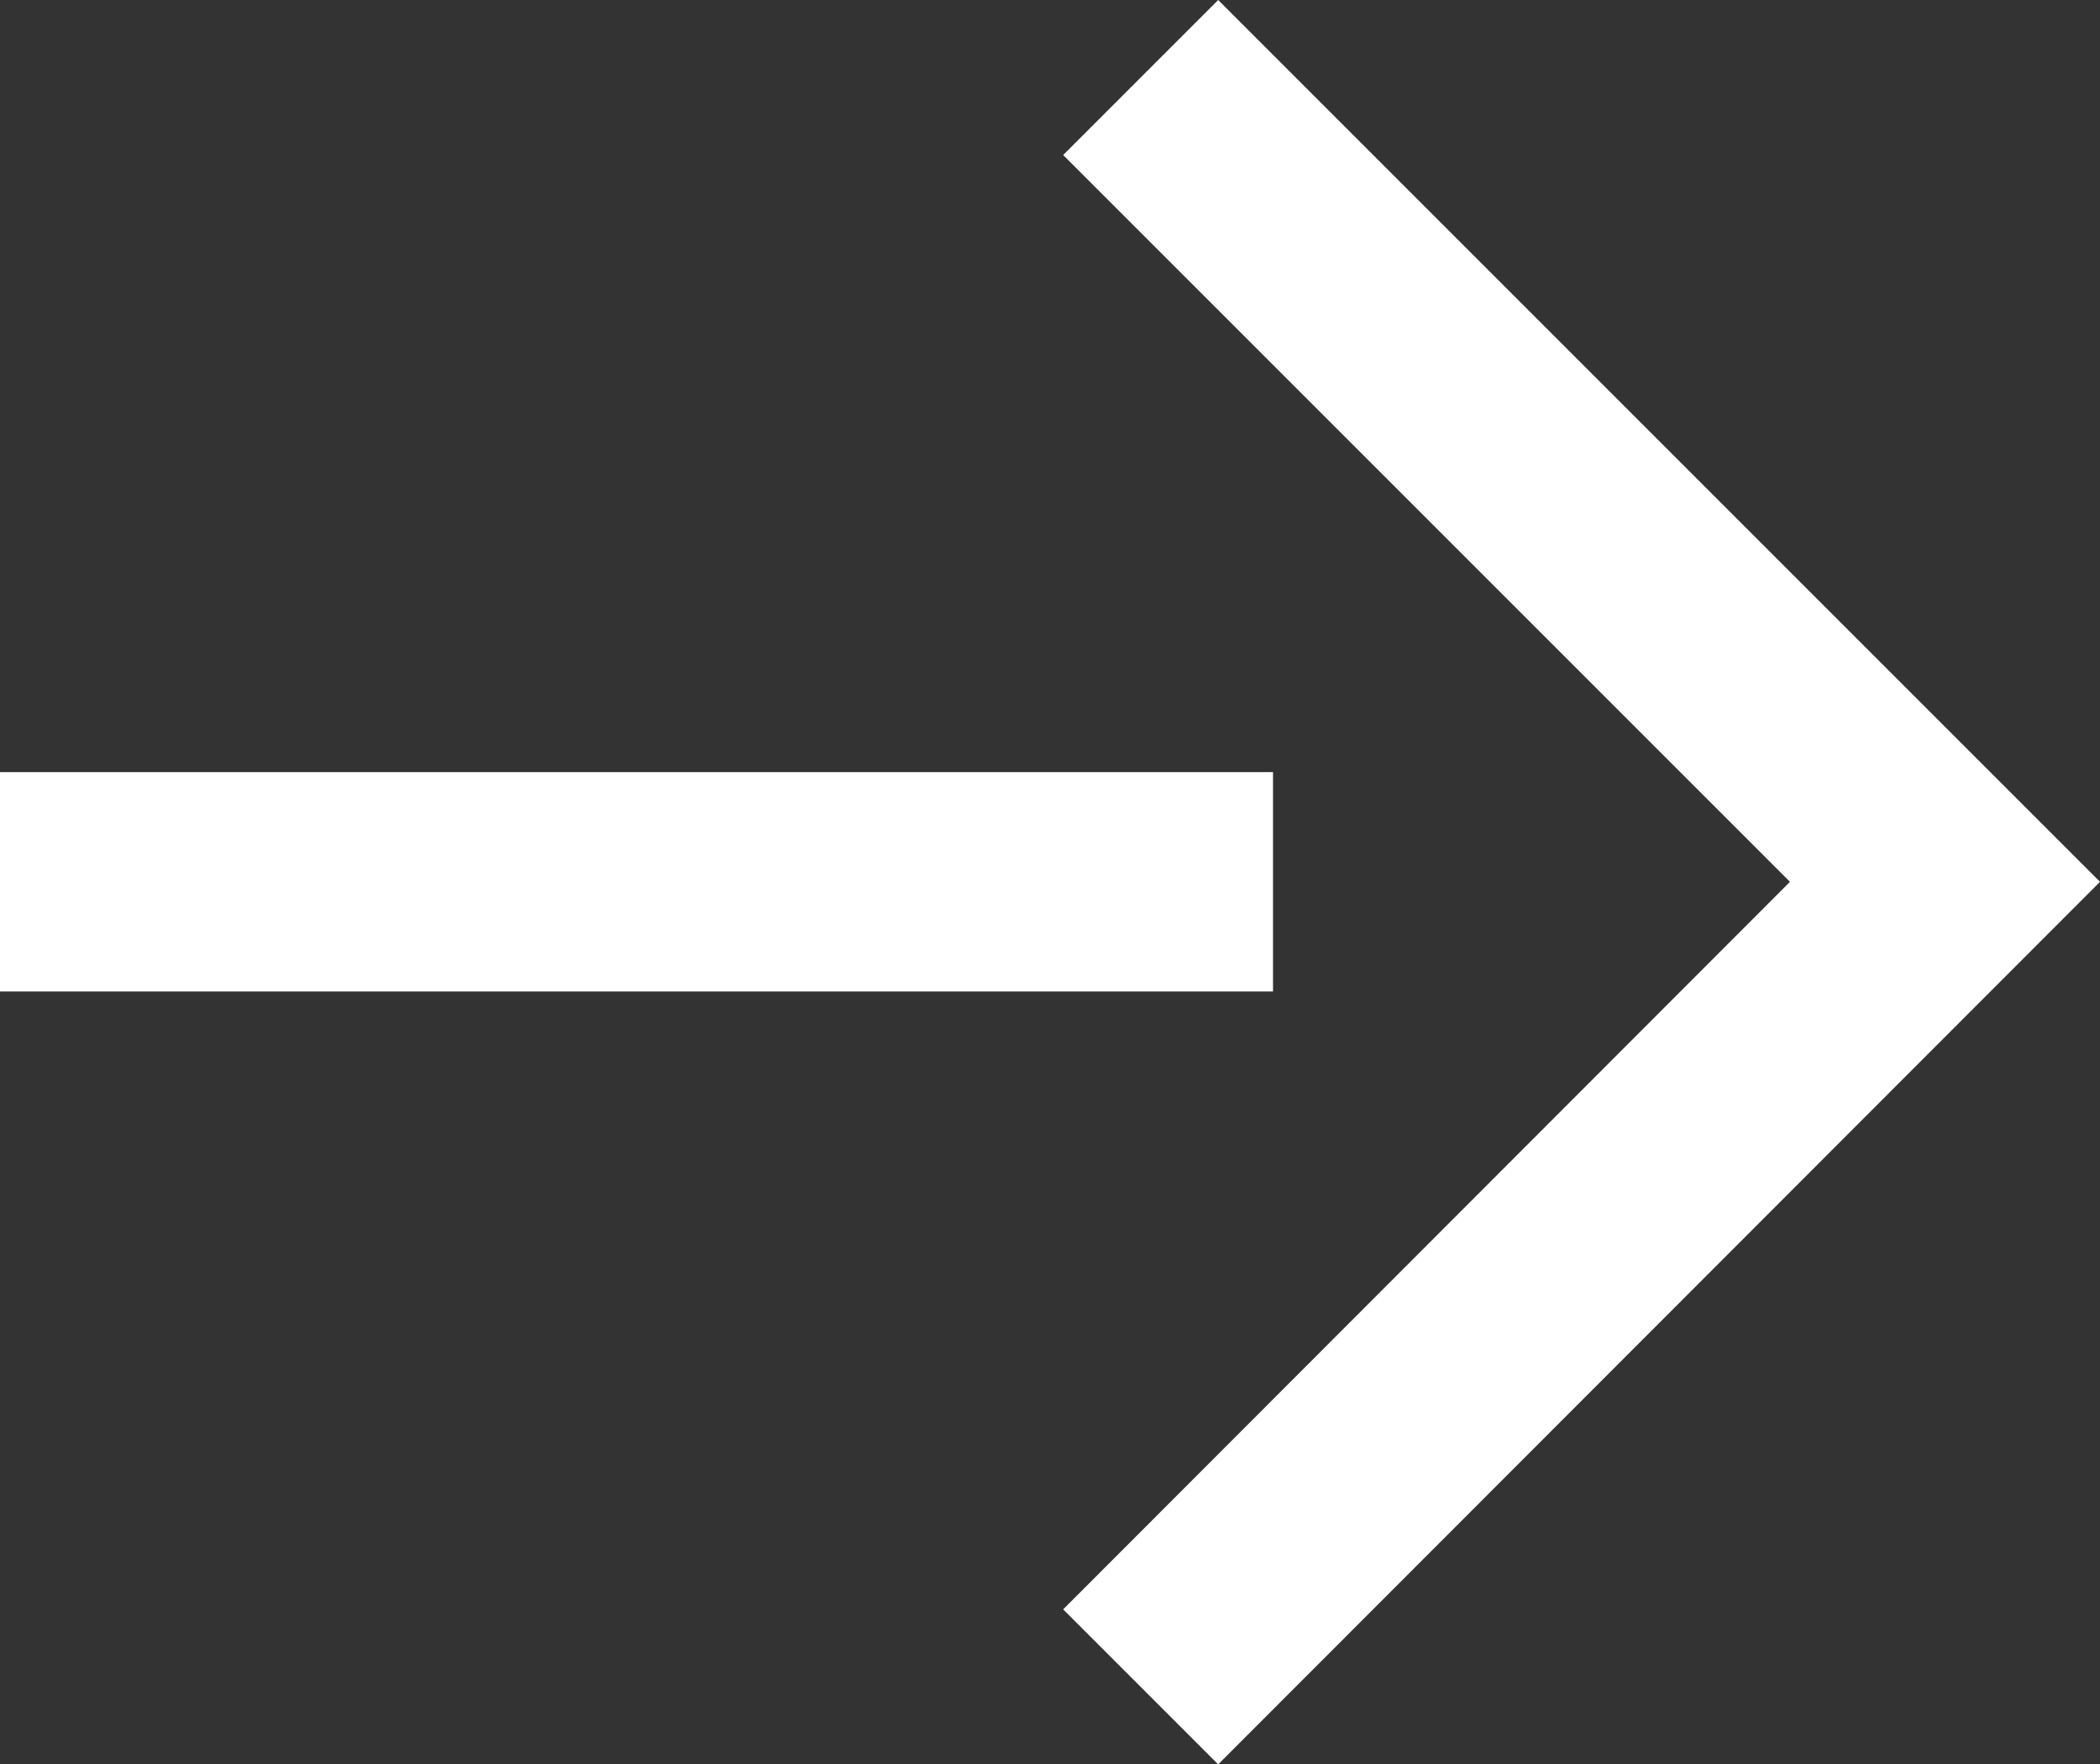
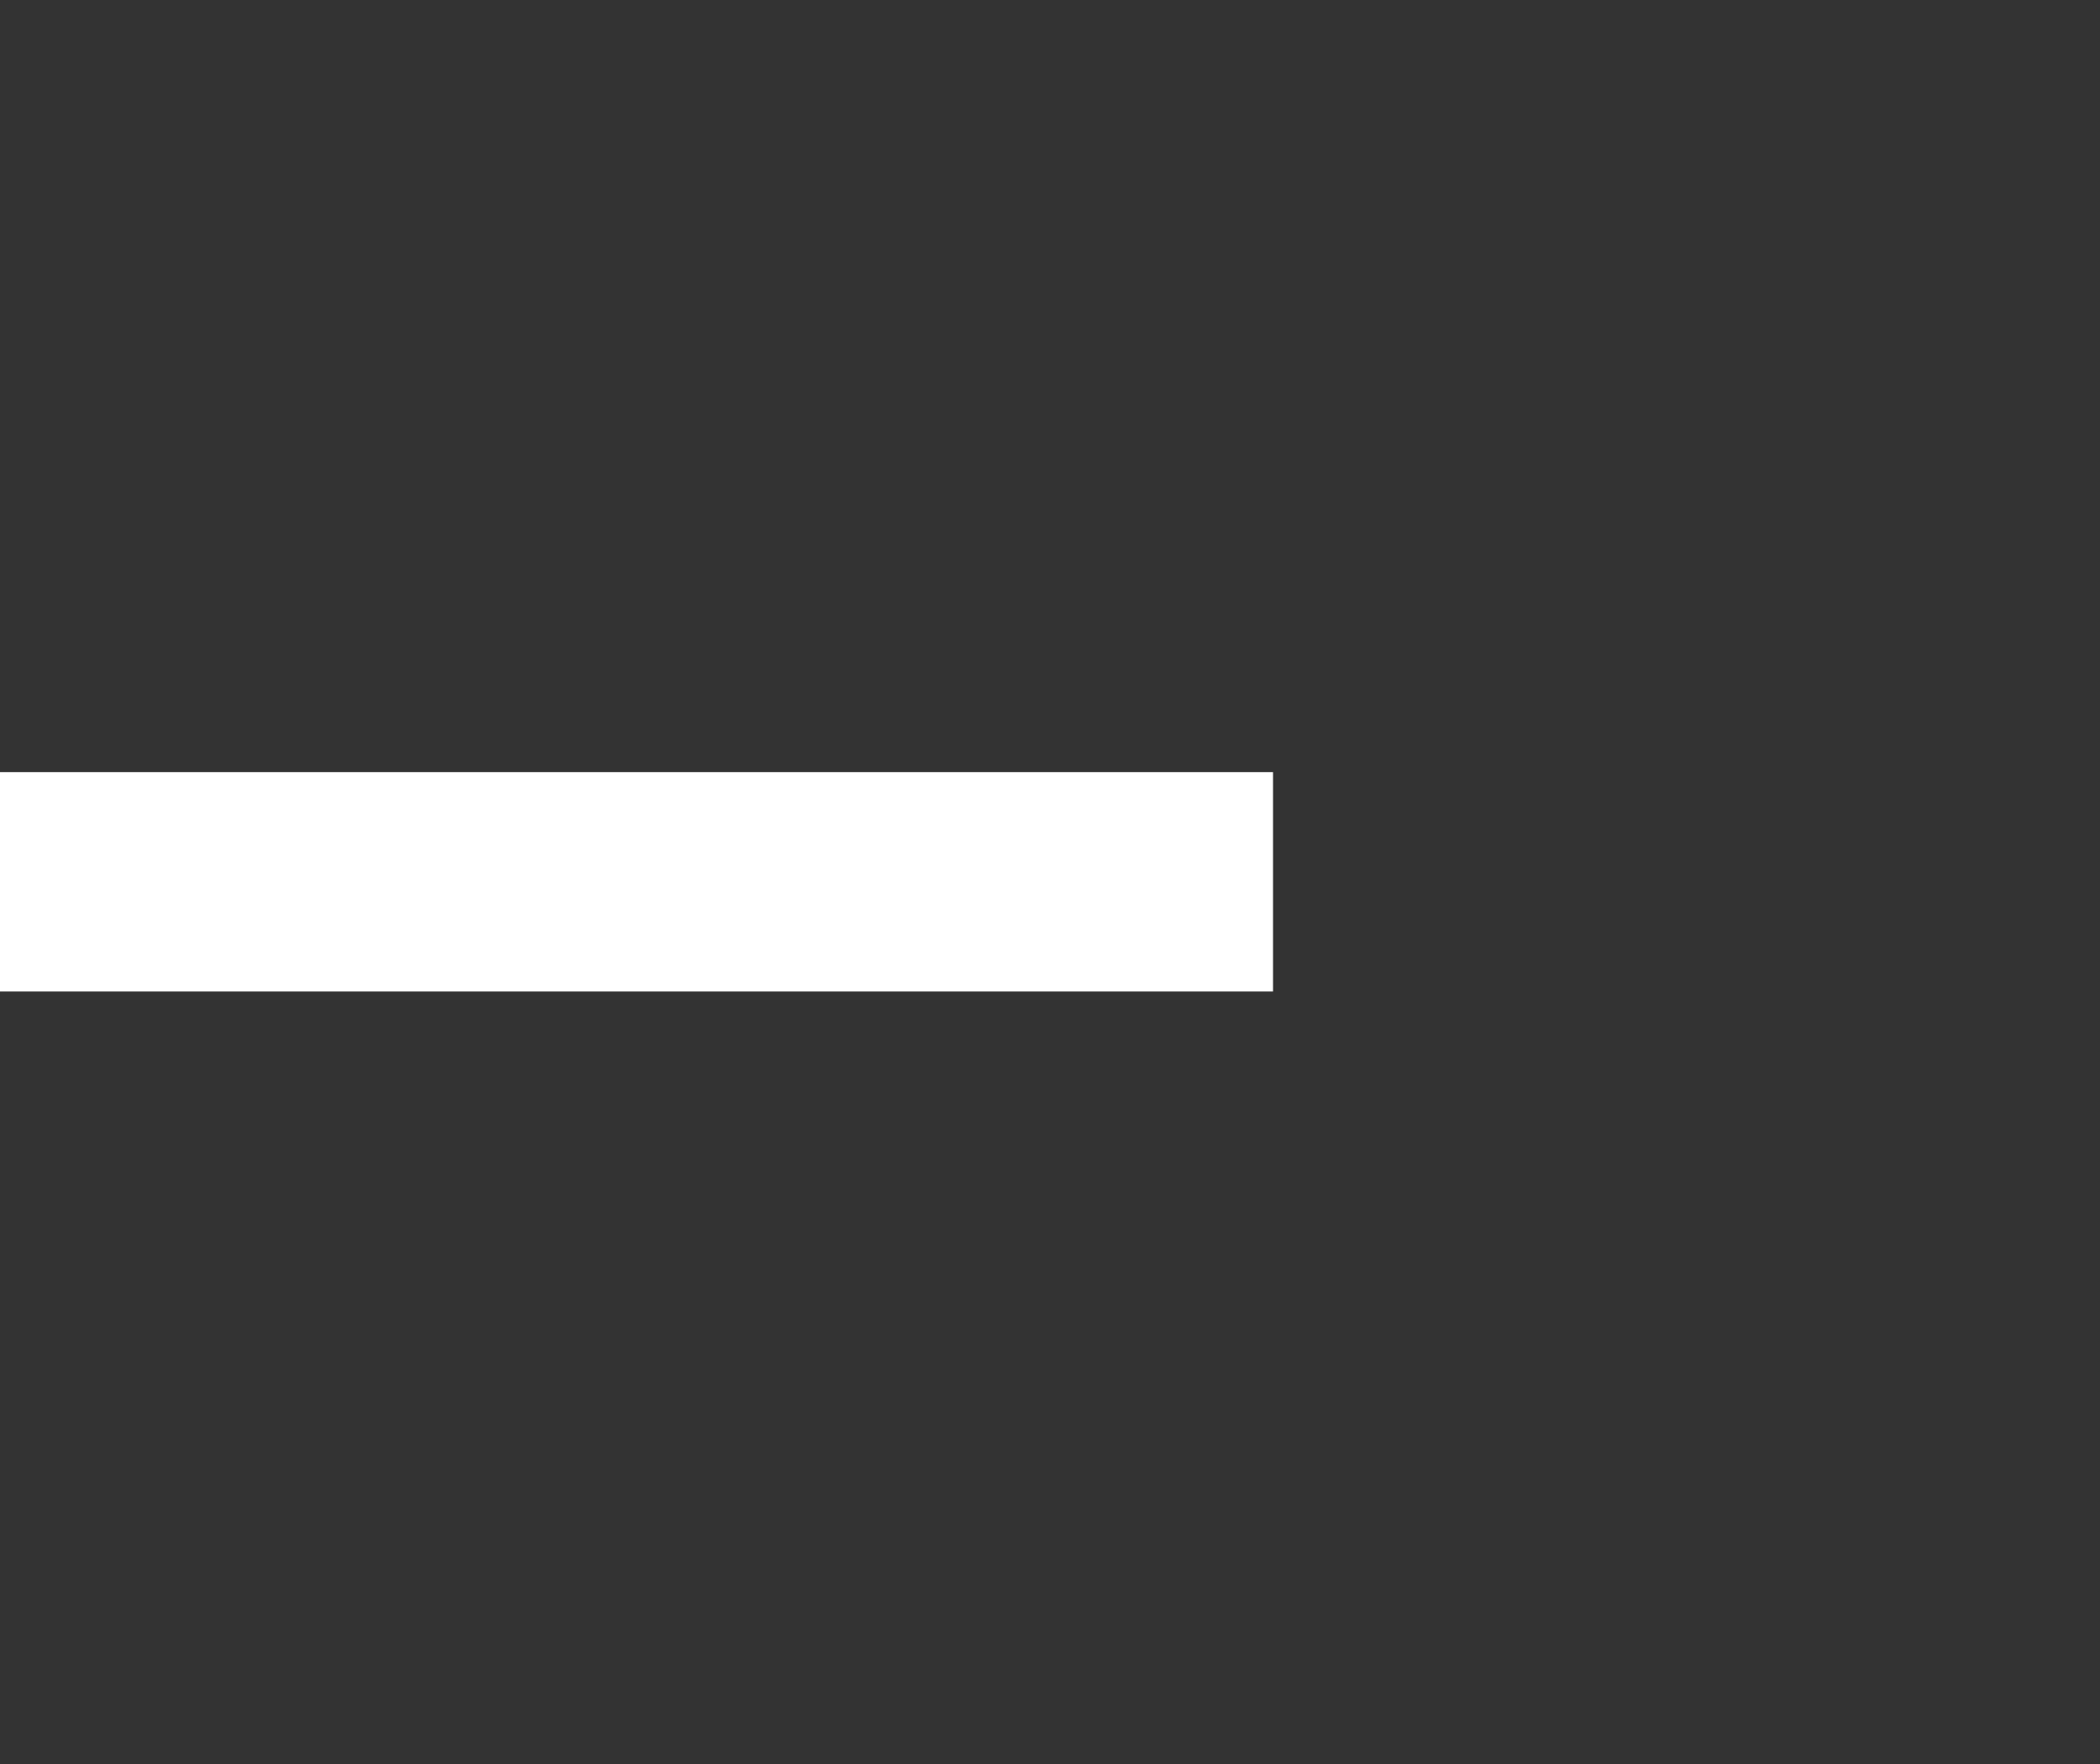
<svg xmlns="http://www.w3.org/2000/svg" viewBox="0 0 28.72 24.13">
  <rect x="0" y="0" width="28.72" height="24.13" fill="#333333" stroke="none" />
  <g fill="#fff">
    <path d="M0 10.56h17.41v3H0z" />
-     <path d="m16.66 24.13-2.12-2.12 9.94-9.95-9.94-9.94L16.66 0l12.06 12.06-12.06 12.07z" />
  </g>
</svg>